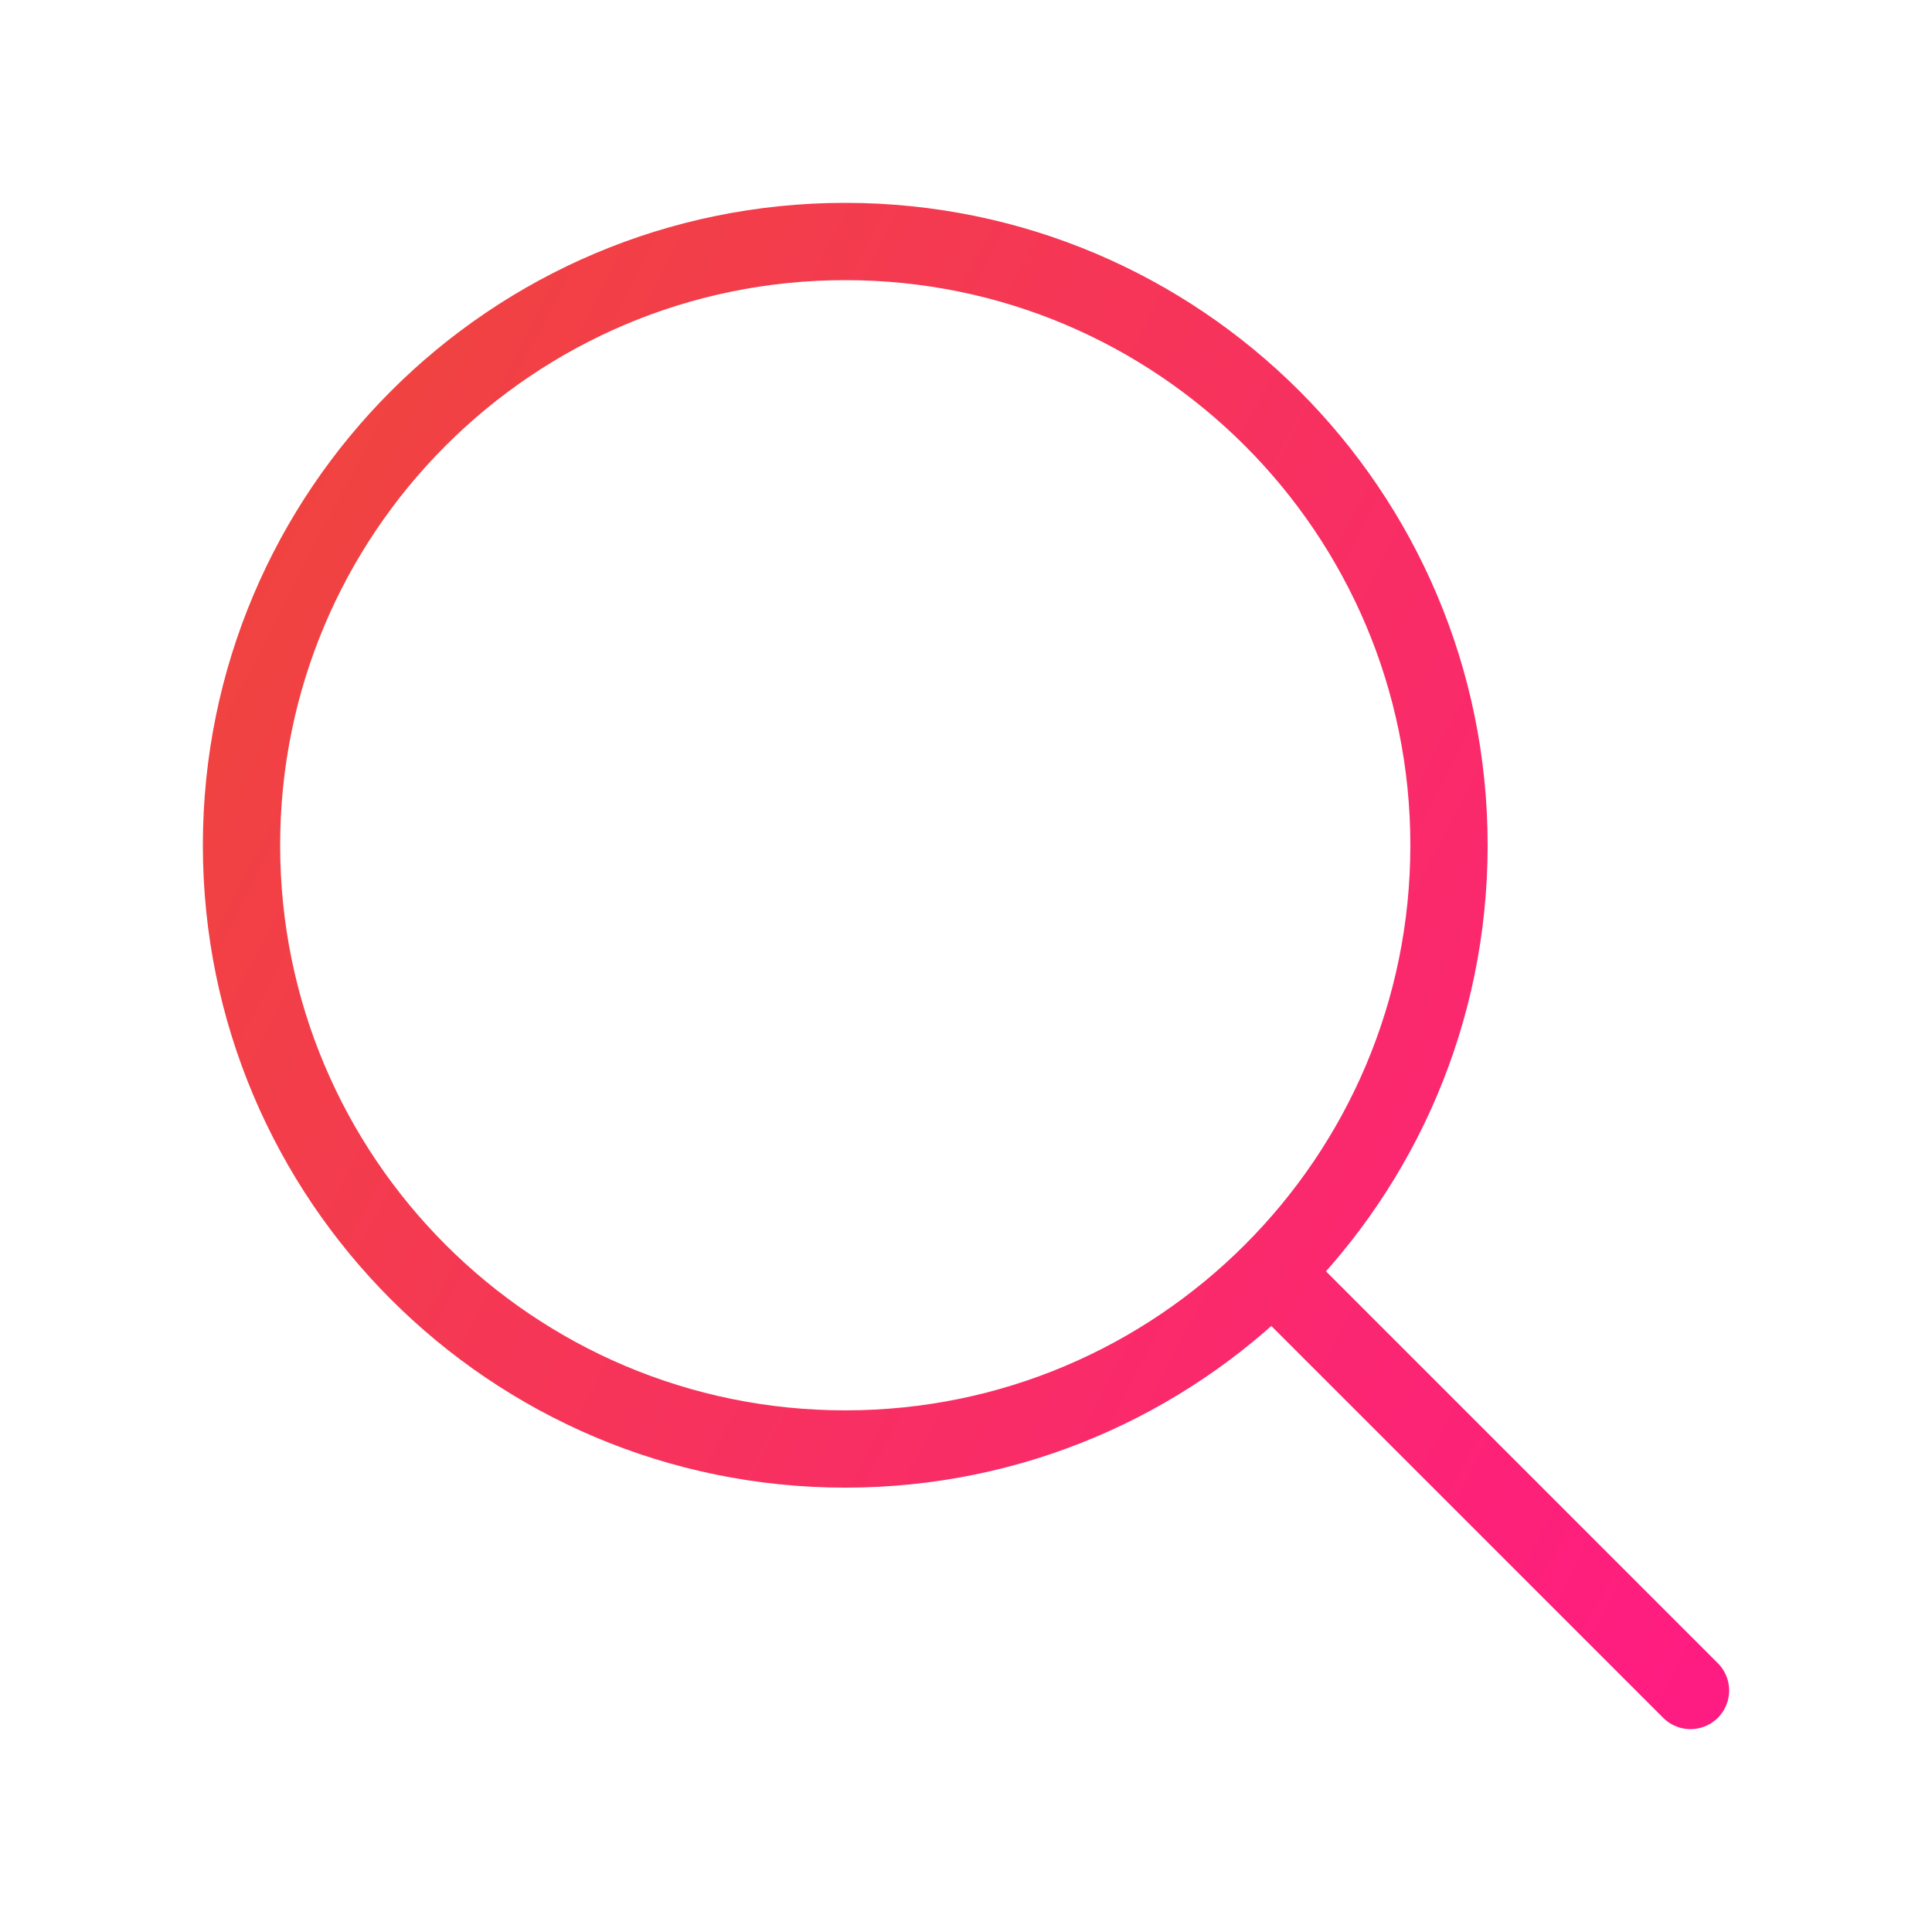
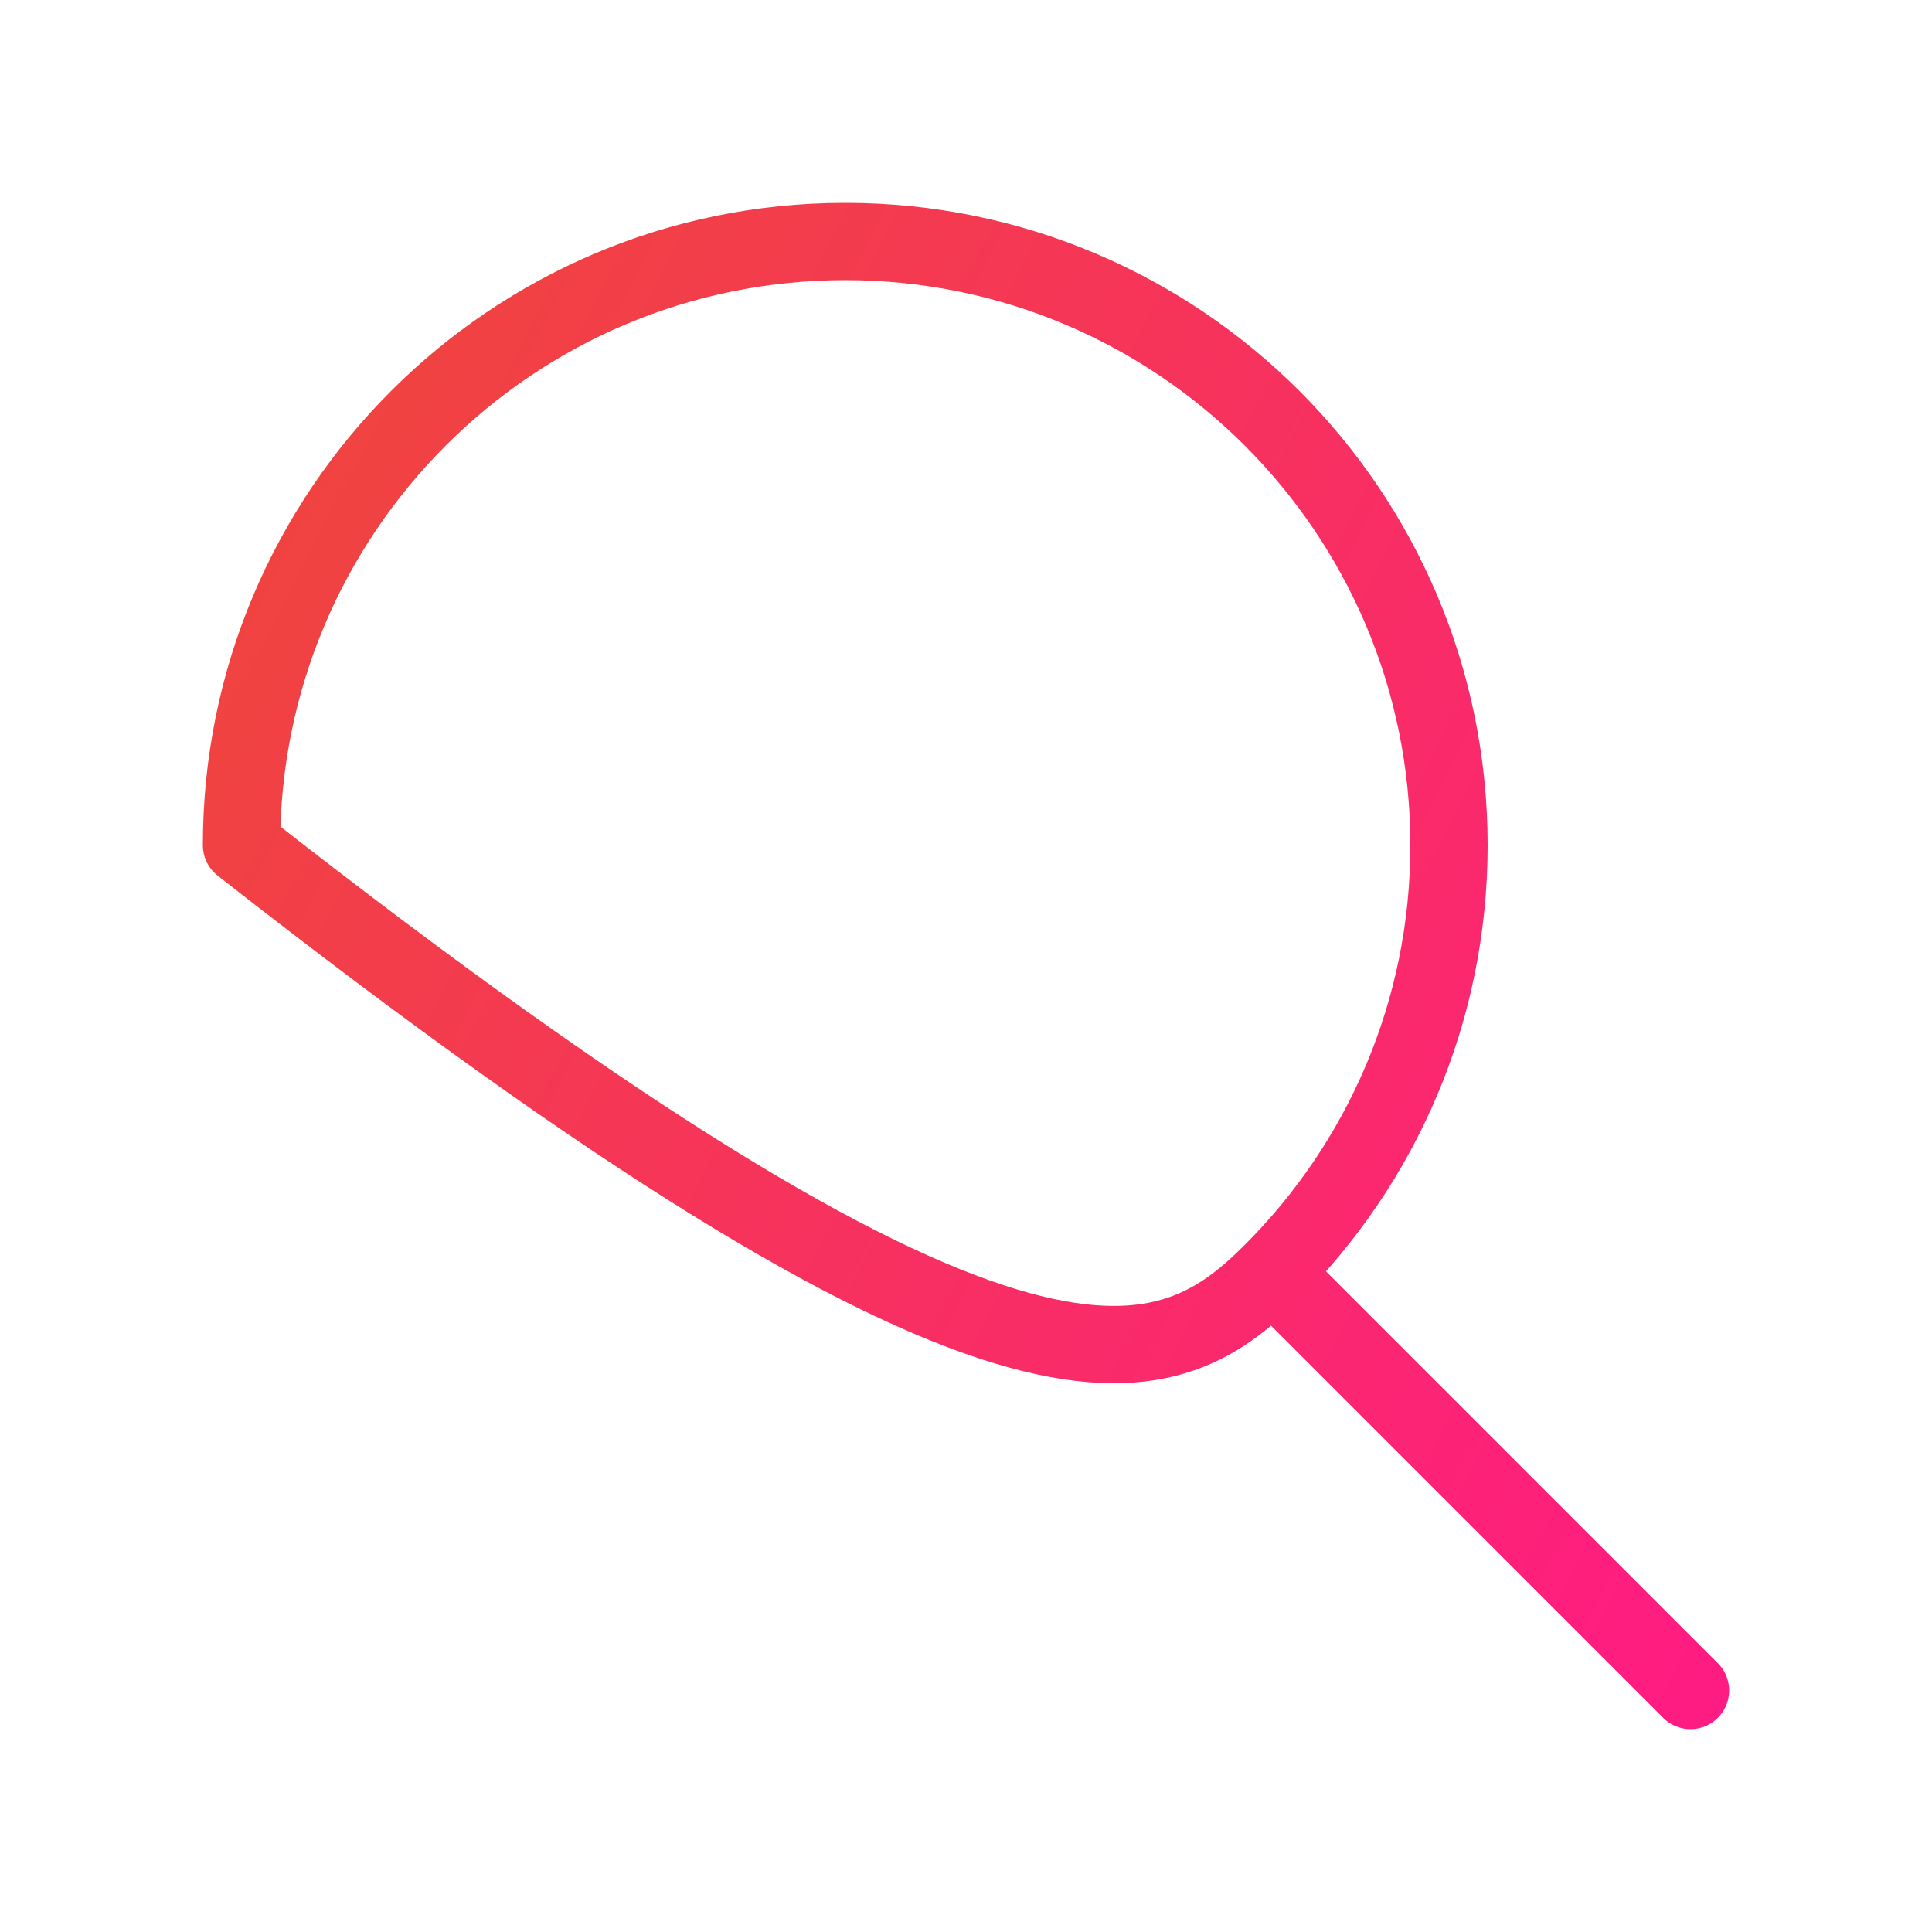
<svg xmlns="http://www.w3.org/2000/svg" width="50" height="50" viewBox="0 0 50 50" fill="none">
-   <path d="M43.75 43.75L32.923 32.923M32.923 32.923C35.751 30.096 37.5 26.19 37.5 21.875C37.5 13.246 30.504 6.25 21.875 6.25C13.246 6.25 6.25 13.246 6.25 21.875C6.25 30.504 13.246 37.5 21.875 37.5C26.19 37.5 30.096 35.751 32.923 32.923Z" stroke="url(#paint0_linear_5447_11274)" stroke-width="2" stroke-linecap="round" stroke-linejoin="round" />
+   <path d="M43.75 43.75L32.923 32.923M32.923 32.923C35.751 30.096 37.5 26.19 37.5 21.875C37.5 13.246 30.504 6.25 21.875 6.25C13.246 6.25 6.25 13.246 6.25 21.875C26.19 37.5 30.096 35.751 32.923 32.923Z" stroke="url(#paint0_linear_5447_11274)" stroke-width="2" stroke-linecap="round" stroke-linejoin="round" />
  <defs>
    <linearGradient id="paint0_linear_5447_11274" x1="6.25" y1="6.25" x2="51.123" y2="29.55" gradientUnits="userSpaceOnUse">
      <stop stop-color="#EF473A" />
      <stop offset="1" stop-color="#FF1C82" />
    </linearGradient>
  </defs>
</svg>